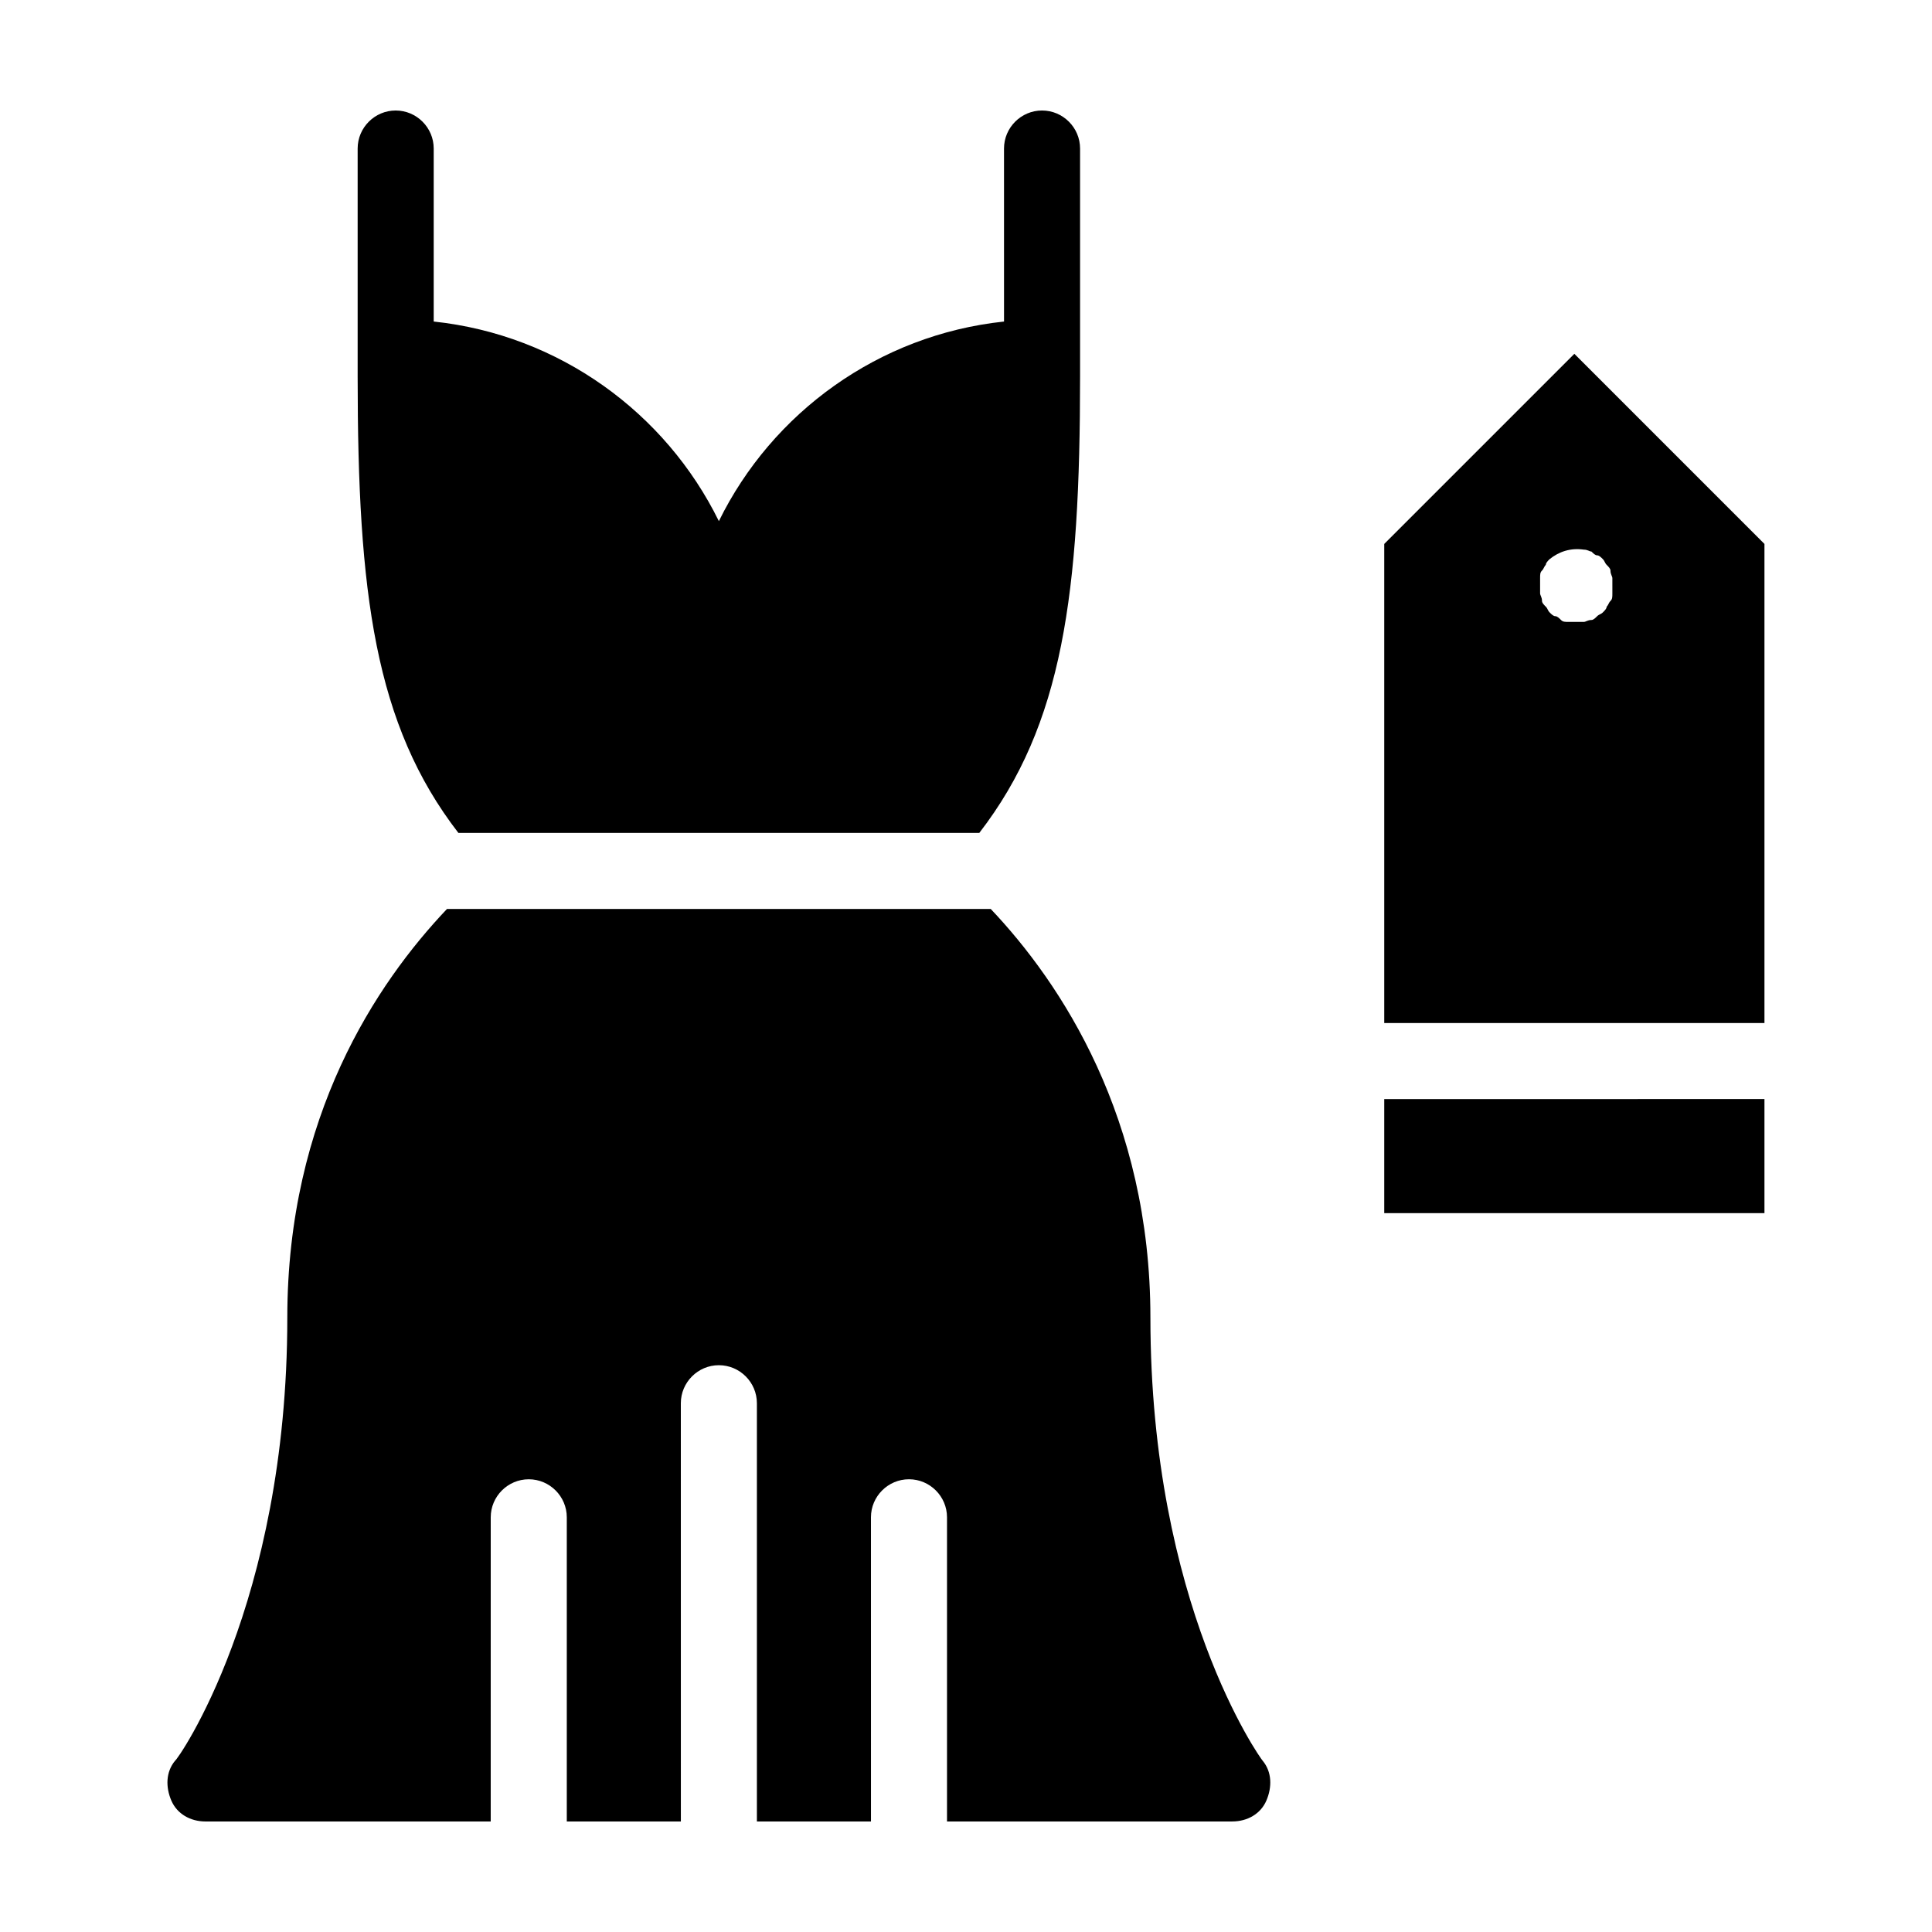
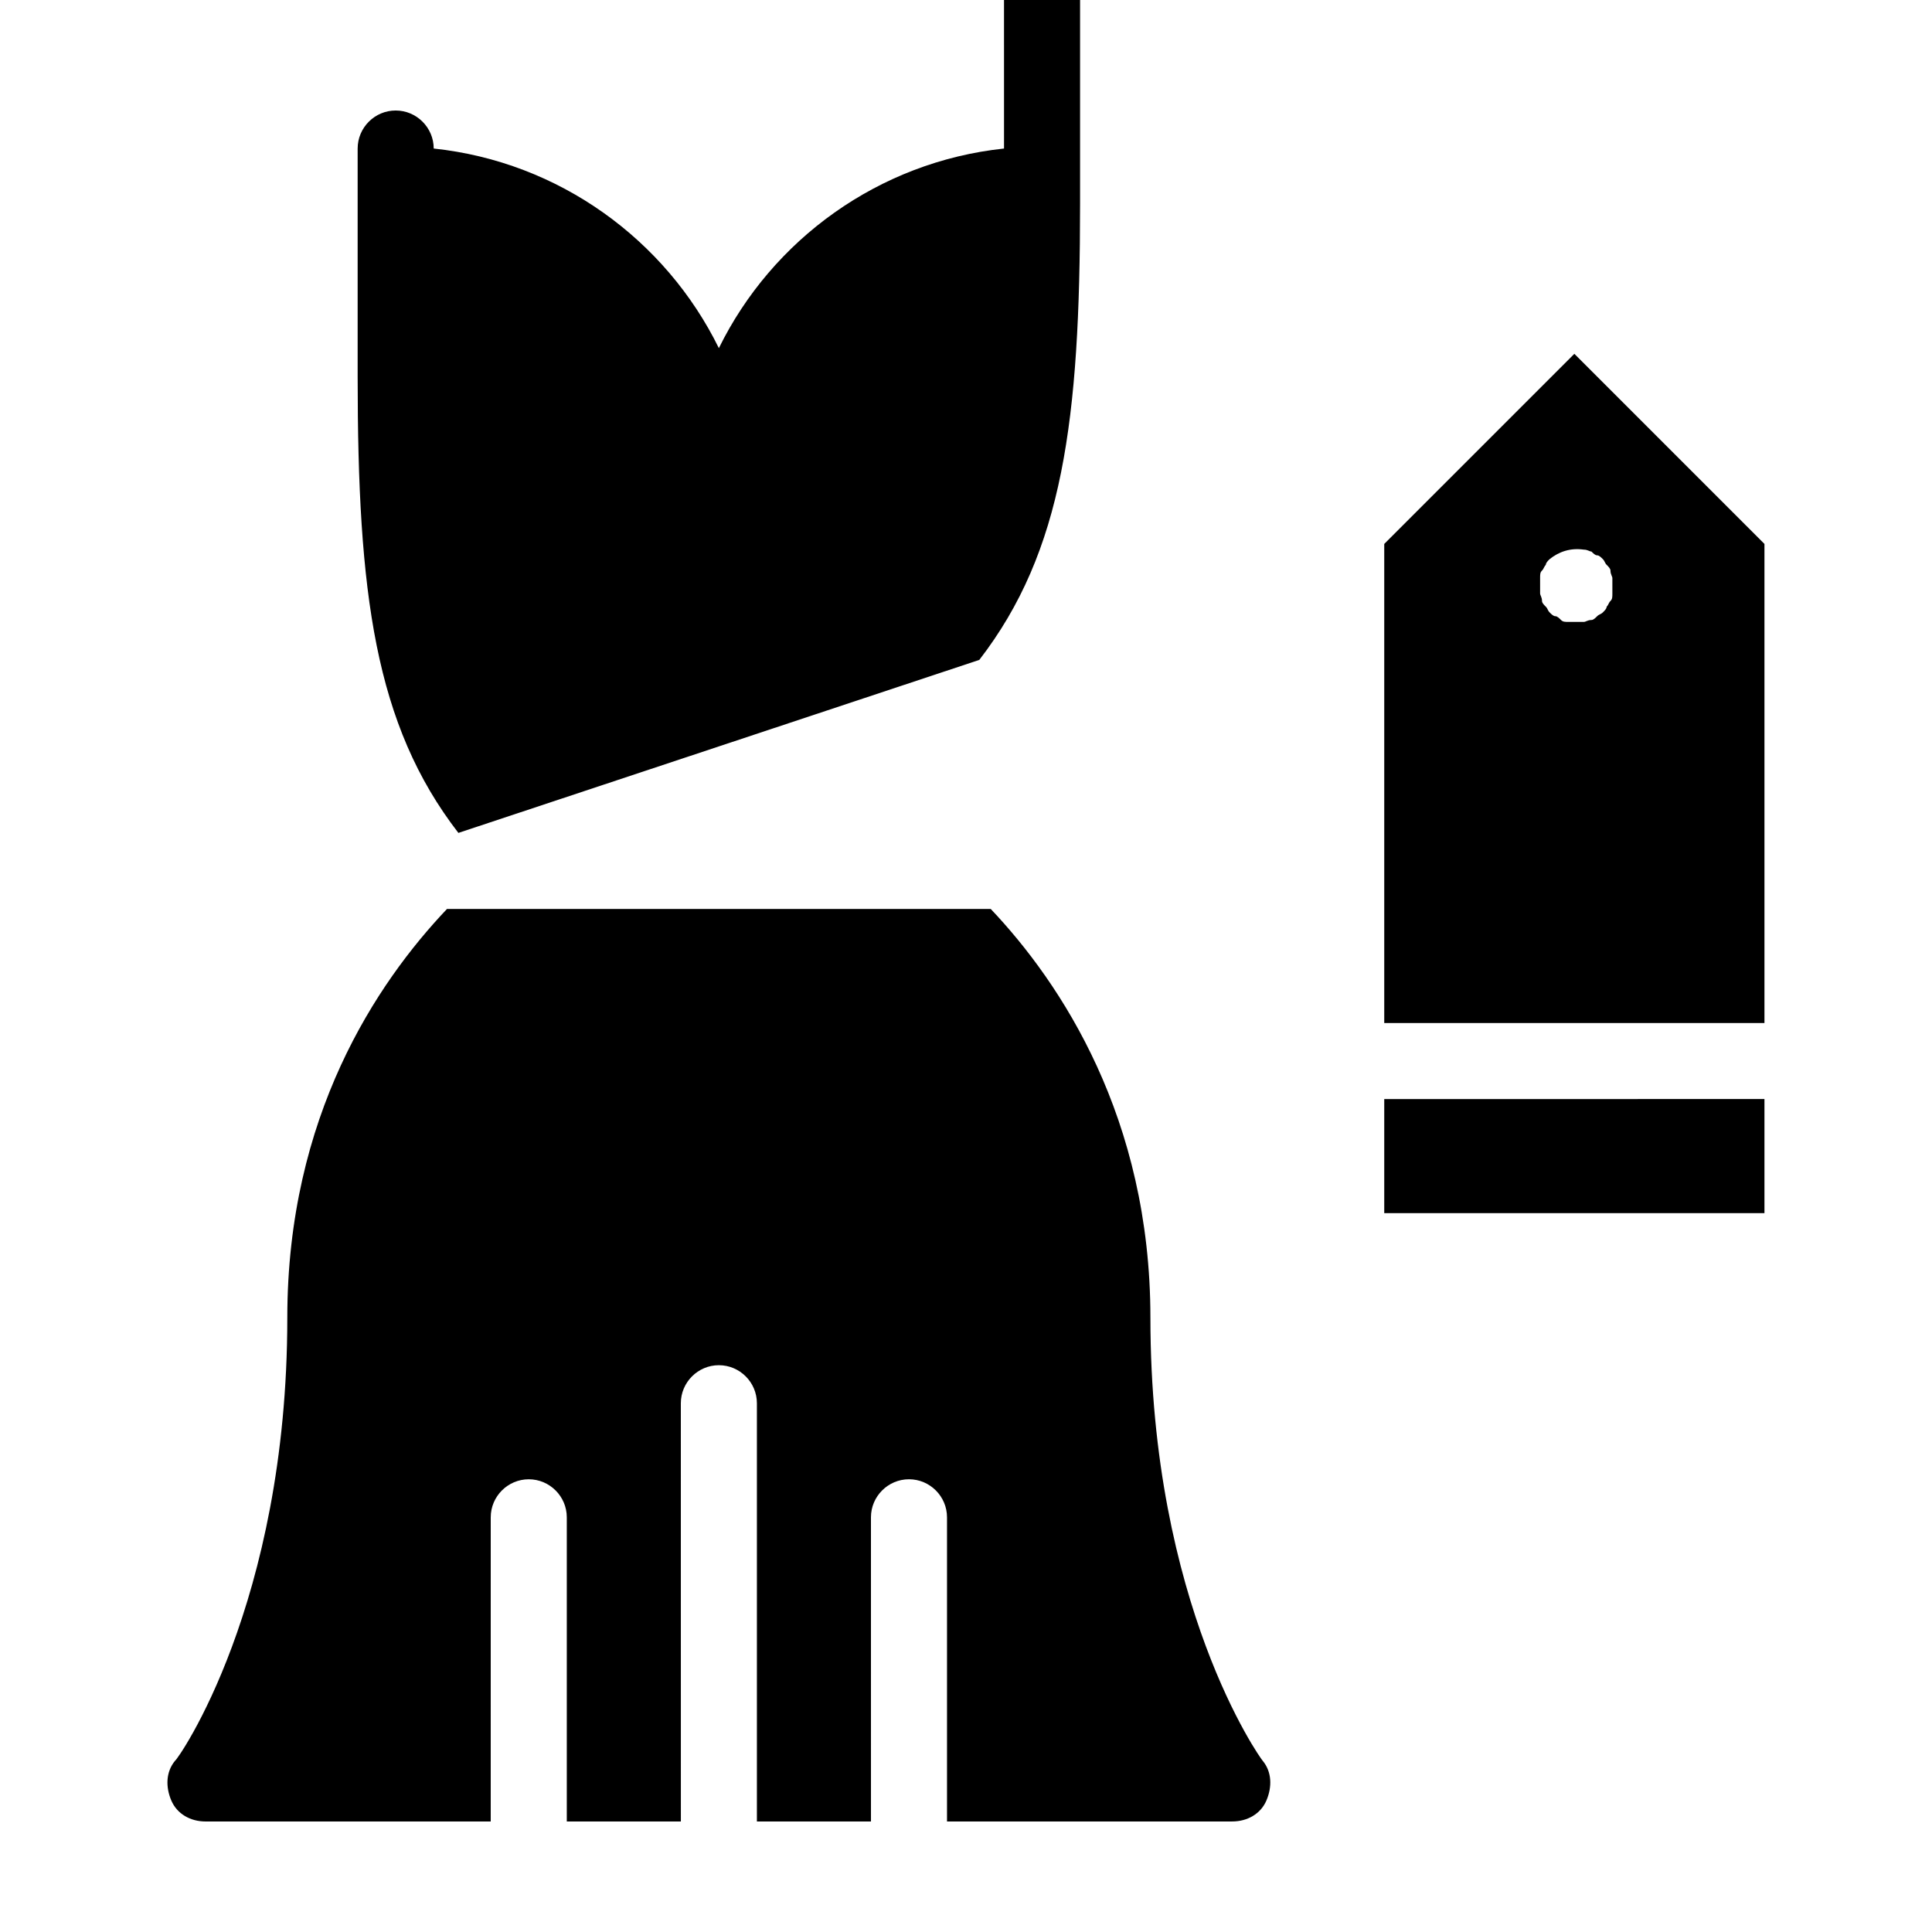
<svg xmlns="http://www.w3.org/2000/svg" fill="#000000" width="800px" height="800px" version="1.1" viewBox="144 144 512 512">
-   <path d="m265.48 364.73c-22.168-28.715-26.699-63.48-26.699-120.91v-60.457c0-5.543 4.535-10.078 10.078-10.078s10.078 4.535 10.078 10.078v45.848c33.25 3.527 61.465 24.184 75.57 52.898 14.105-28.719 42.32-49.375 75.57-52.898l-0.004-45.848c0-5.543 4.535-10.078 10.078-10.078 5.543 0 10.078 4.535 10.078 10.078v60.457c0 57.434-4.535 92.195-26.703 120.91zm183.39 128.47c0-52.898-23.68-88.672-42.32-108.32h-144.09c-18.641 19.648-42.32 54.914-42.32 108.32 0 76.074-29.223 117.39-29.727 117.39-2.519 3.023-2.519 7.055-1.008 10.578 1.512 3.527 5.039 5.543 9.07 5.543h75.57l0.004-80.609c0-5.543 4.535-10.078 10.078-10.078s10.078 4.535 10.078 10.078v80.609h30.23l-0.008-110.84c0-5.543 4.535-10.078 10.078-10.078 5.543 0 10.078 4.535 10.078 10.078v110.84h30.23l-0.004-80.613c0-5.543 4.535-10.078 10.078-10.078s10.078 4.535 10.078 10.078v80.609h75.57c4.031 0 7.559-2.016 9.07-5.543 1.512-3.527 1.512-7.559-1.008-10.578-0.508-0.504-29.73-41.312-29.73-117.39zm61.969-27.711h100.76v-30.23l-100.76 0.004zm100.76-177.34v126.96h-100.76v-126.96l50.383-50.383zm-40.305 11.086v-2.016c0-0.504-0.504-1.008-0.504-2.016 0-0.504-0.504-1.008-1.008-1.512-0.504-0.504-0.504-1.008-1.008-1.512-0.504-0.504-1.008-1.008-1.512-1.008-0.504 0-1.008-0.504-1.512-1.008-0.504 0-1.008-0.504-2.016-0.504-3.527-0.504-6.551 0.504-9.07 2.519-0.504 0.504-1.008 1.008-1.008 1.512-0.504 0.504-0.504 1.008-1.008 1.512-0.504 0.504-0.504 1.008-0.504 2.016v2.016 2.016c0 0.504 0.504 1.008 0.504 2.016 0 0.504 0.504 1.008 1.008 1.512s0.504 1.008 1.008 1.512c0.504 0.504 1.008 1.008 1.512 1.008 0.504 0 1.008 0.504 1.512 1.008s1.008 0.504 2.016 0.504h2.016 2.016c0.504 0 1.008-0.504 2.016-0.504 0.504 0 1.008-0.504 1.512-1.008 0.504-0.504 1.008-0.504 1.512-1.008 0.504-0.504 1.008-1.008 1.008-1.512 0.504-0.504 0.504-1.008 1.008-1.512 0.504-0.504 0.504-1.008 0.504-2.016v-2.016z" />
+   <path d="m265.48 364.73c-22.168-28.715-26.699-63.48-26.699-120.91v-60.457c0-5.543 4.535-10.078 10.078-10.078s10.078 4.535 10.078 10.078c33.25 3.527 61.465 24.184 75.57 52.898 14.105-28.719 42.32-49.375 75.57-52.898l-0.004-45.848c0-5.543 4.535-10.078 10.078-10.078 5.543 0 10.078 4.535 10.078 10.078v60.457c0 57.434-4.535 92.195-26.703 120.91zm183.39 128.47c0-52.898-23.68-88.672-42.32-108.32h-144.09c-18.641 19.648-42.32 54.914-42.32 108.32 0 76.074-29.223 117.39-29.727 117.39-2.519 3.023-2.519 7.055-1.008 10.578 1.512 3.527 5.039 5.543 9.07 5.543h75.57l0.004-80.609c0-5.543 4.535-10.078 10.078-10.078s10.078 4.535 10.078 10.078v80.609h30.23l-0.008-110.84c0-5.543 4.535-10.078 10.078-10.078 5.543 0 10.078 4.535 10.078 10.078v110.84h30.23l-0.004-80.613c0-5.543 4.535-10.078 10.078-10.078s10.078 4.535 10.078 10.078v80.609h75.57c4.031 0 7.559-2.016 9.07-5.543 1.512-3.527 1.512-7.559-1.008-10.578-0.508-0.504-29.73-41.312-29.73-117.39zm61.969-27.711h100.76v-30.23l-100.76 0.004zm100.76-177.34v126.96h-100.76v-126.96l50.383-50.383zm-40.305 11.086v-2.016c0-0.504-0.504-1.008-0.504-2.016 0-0.504-0.504-1.008-1.008-1.512-0.504-0.504-0.504-1.008-1.008-1.512-0.504-0.504-1.008-1.008-1.512-1.008-0.504 0-1.008-0.504-1.512-1.008-0.504 0-1.008-0.504-2.016-0.504-3.527-0.504-6.551 0.504-9.07 2.519-0.504 0.504-1.008 1.008-1.008 1.512-0.504 0.504-0.504 1.008-1.008 1.512-0.504 0.504-0.504 1.008-0.504 2.016v2.016 2.016c0 0.504 0.504 1.008 0.504 2.016 0 0.504 0.504 1.008 1.008 1.512s0.504 1.008 1.008 1.512c0.504 0.504 1.008 1.008 1.512 1.008 0.504 0 1.008 0.504 1.512 1.008s1.008 0.504 2.016 0.504h2.016 2.016c0.504 0 1.008-0.504 2.016-0.504 0.504 0 1.008-0.504 1.512-1.008 0.504-0.504 1.008-0.504 1.512-1.008 0.504-0.504 1.008-1.008 1.008-1.512 0.504-0.504 0.504-1.008 1.008-1.512 0.504-0.504 0.504-1.008 0.504-2.016v-2.016z" />
</svg>